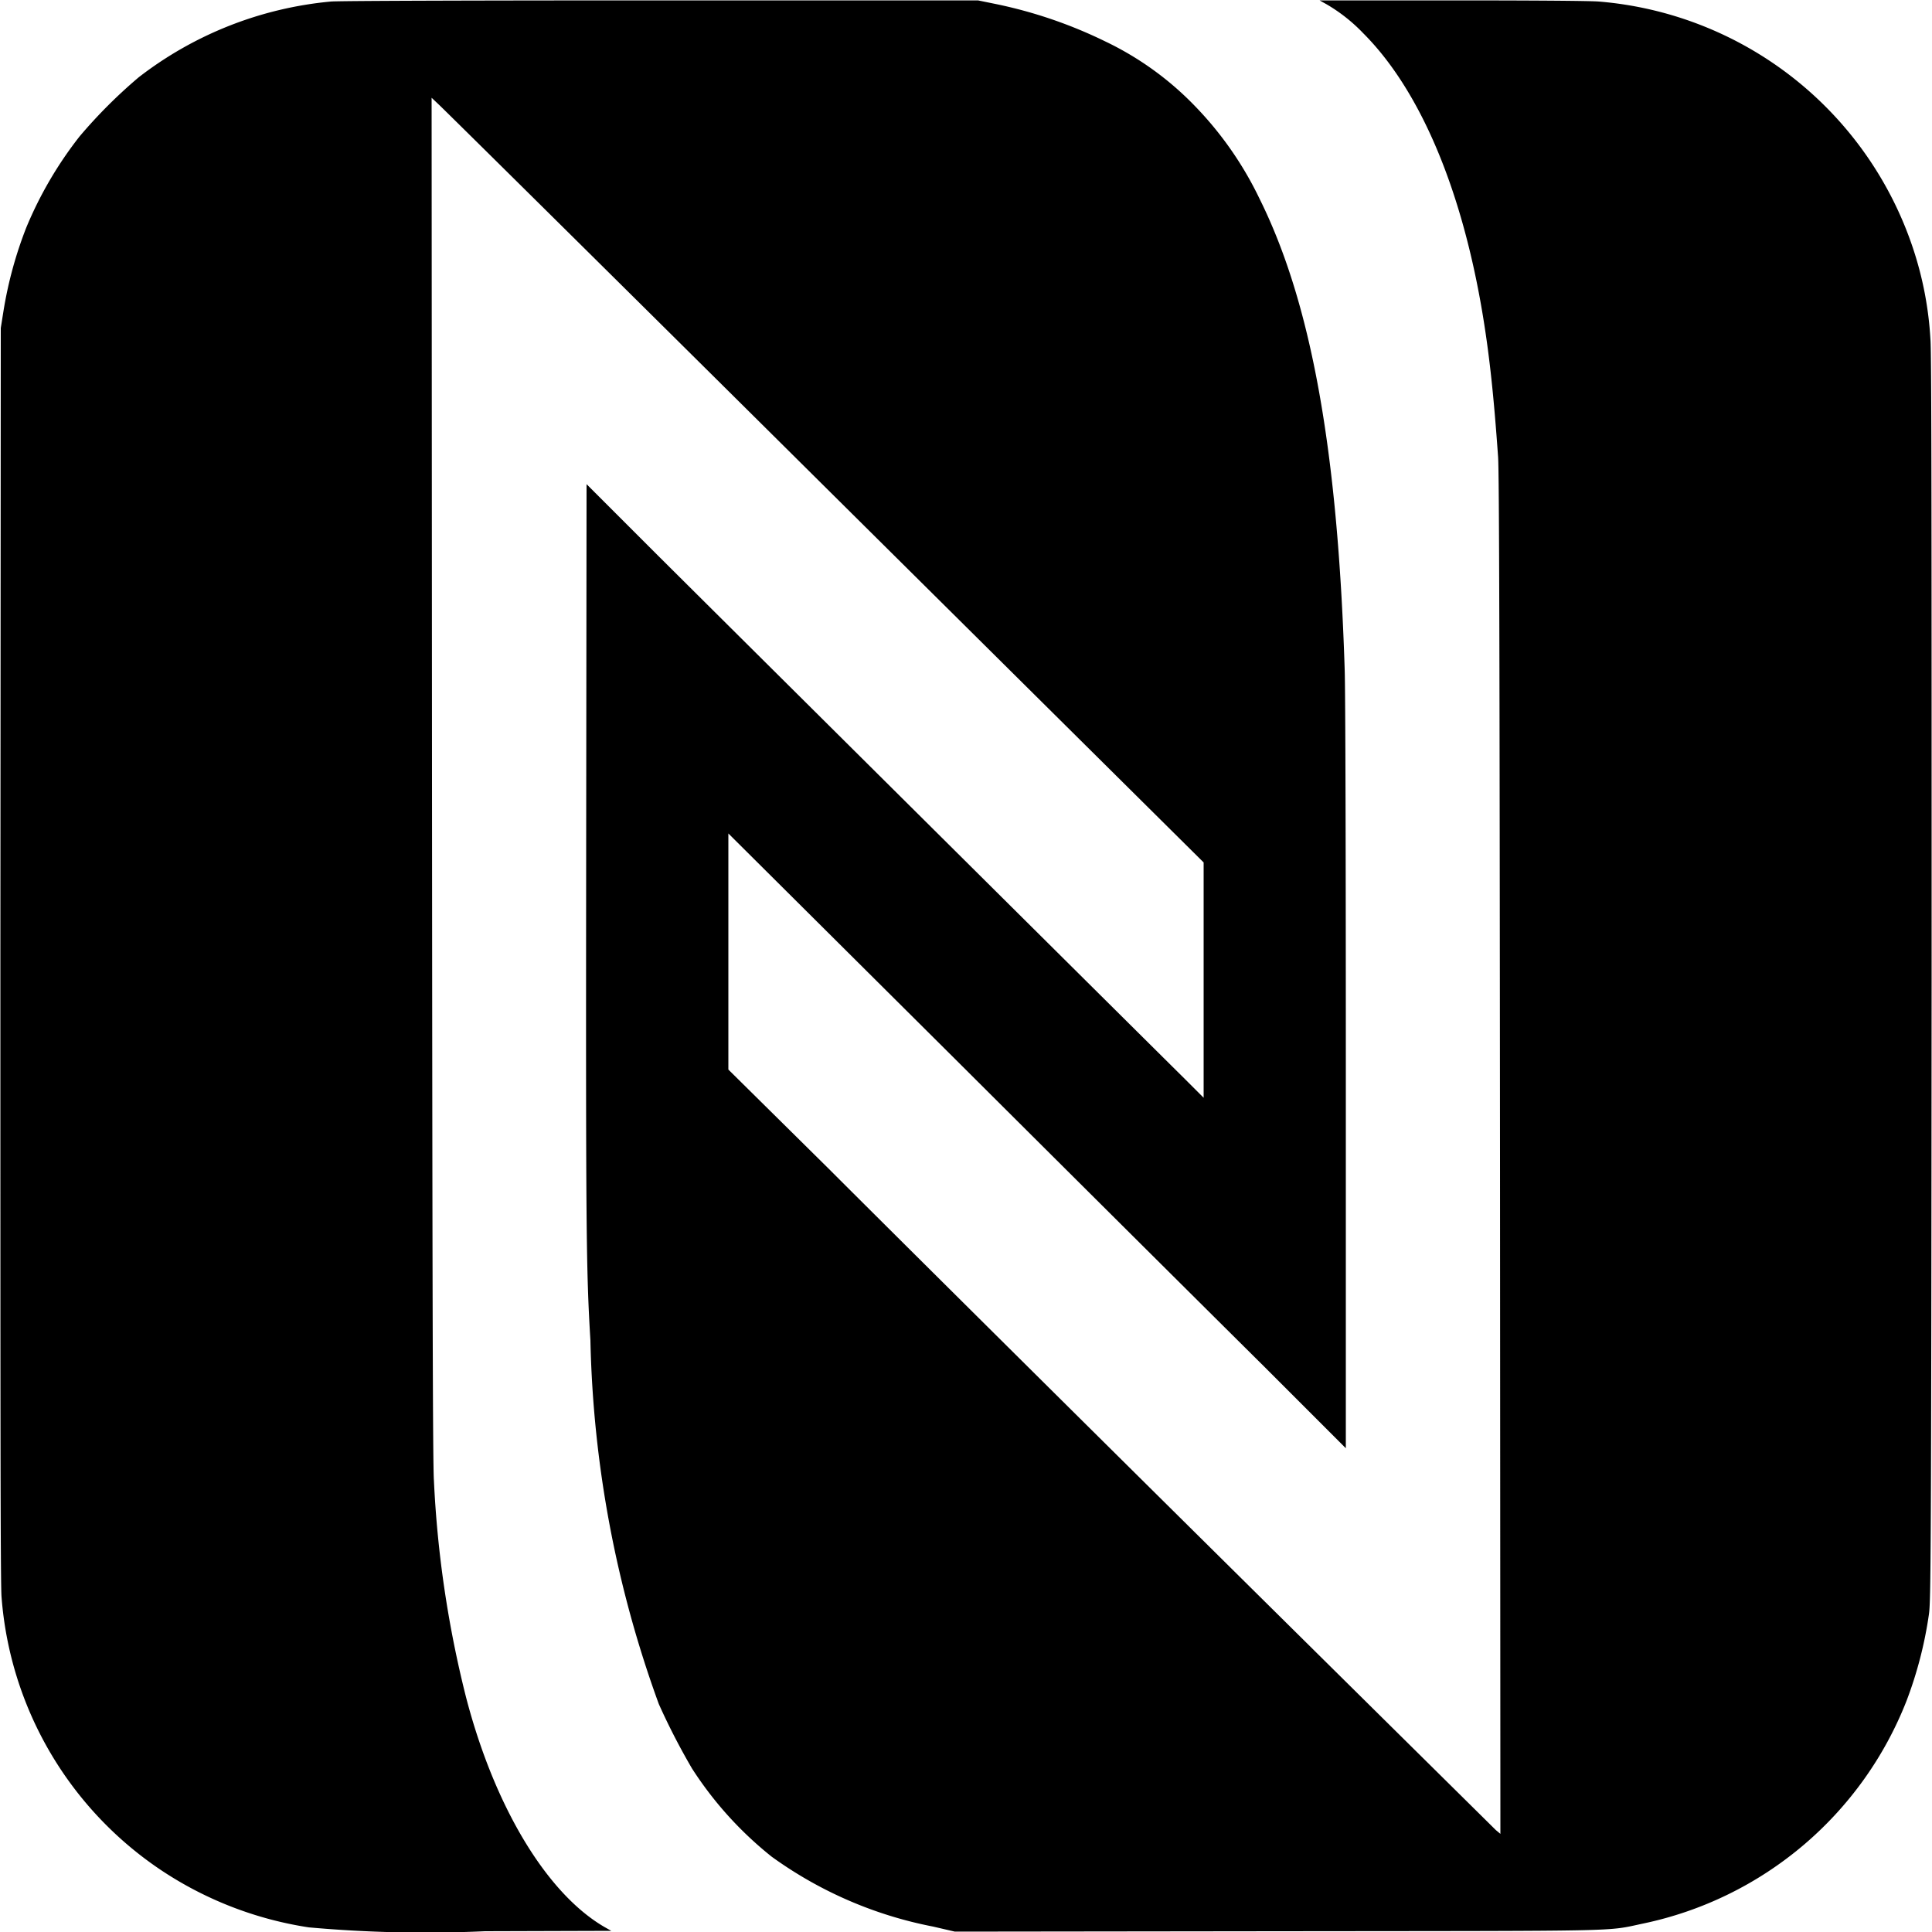
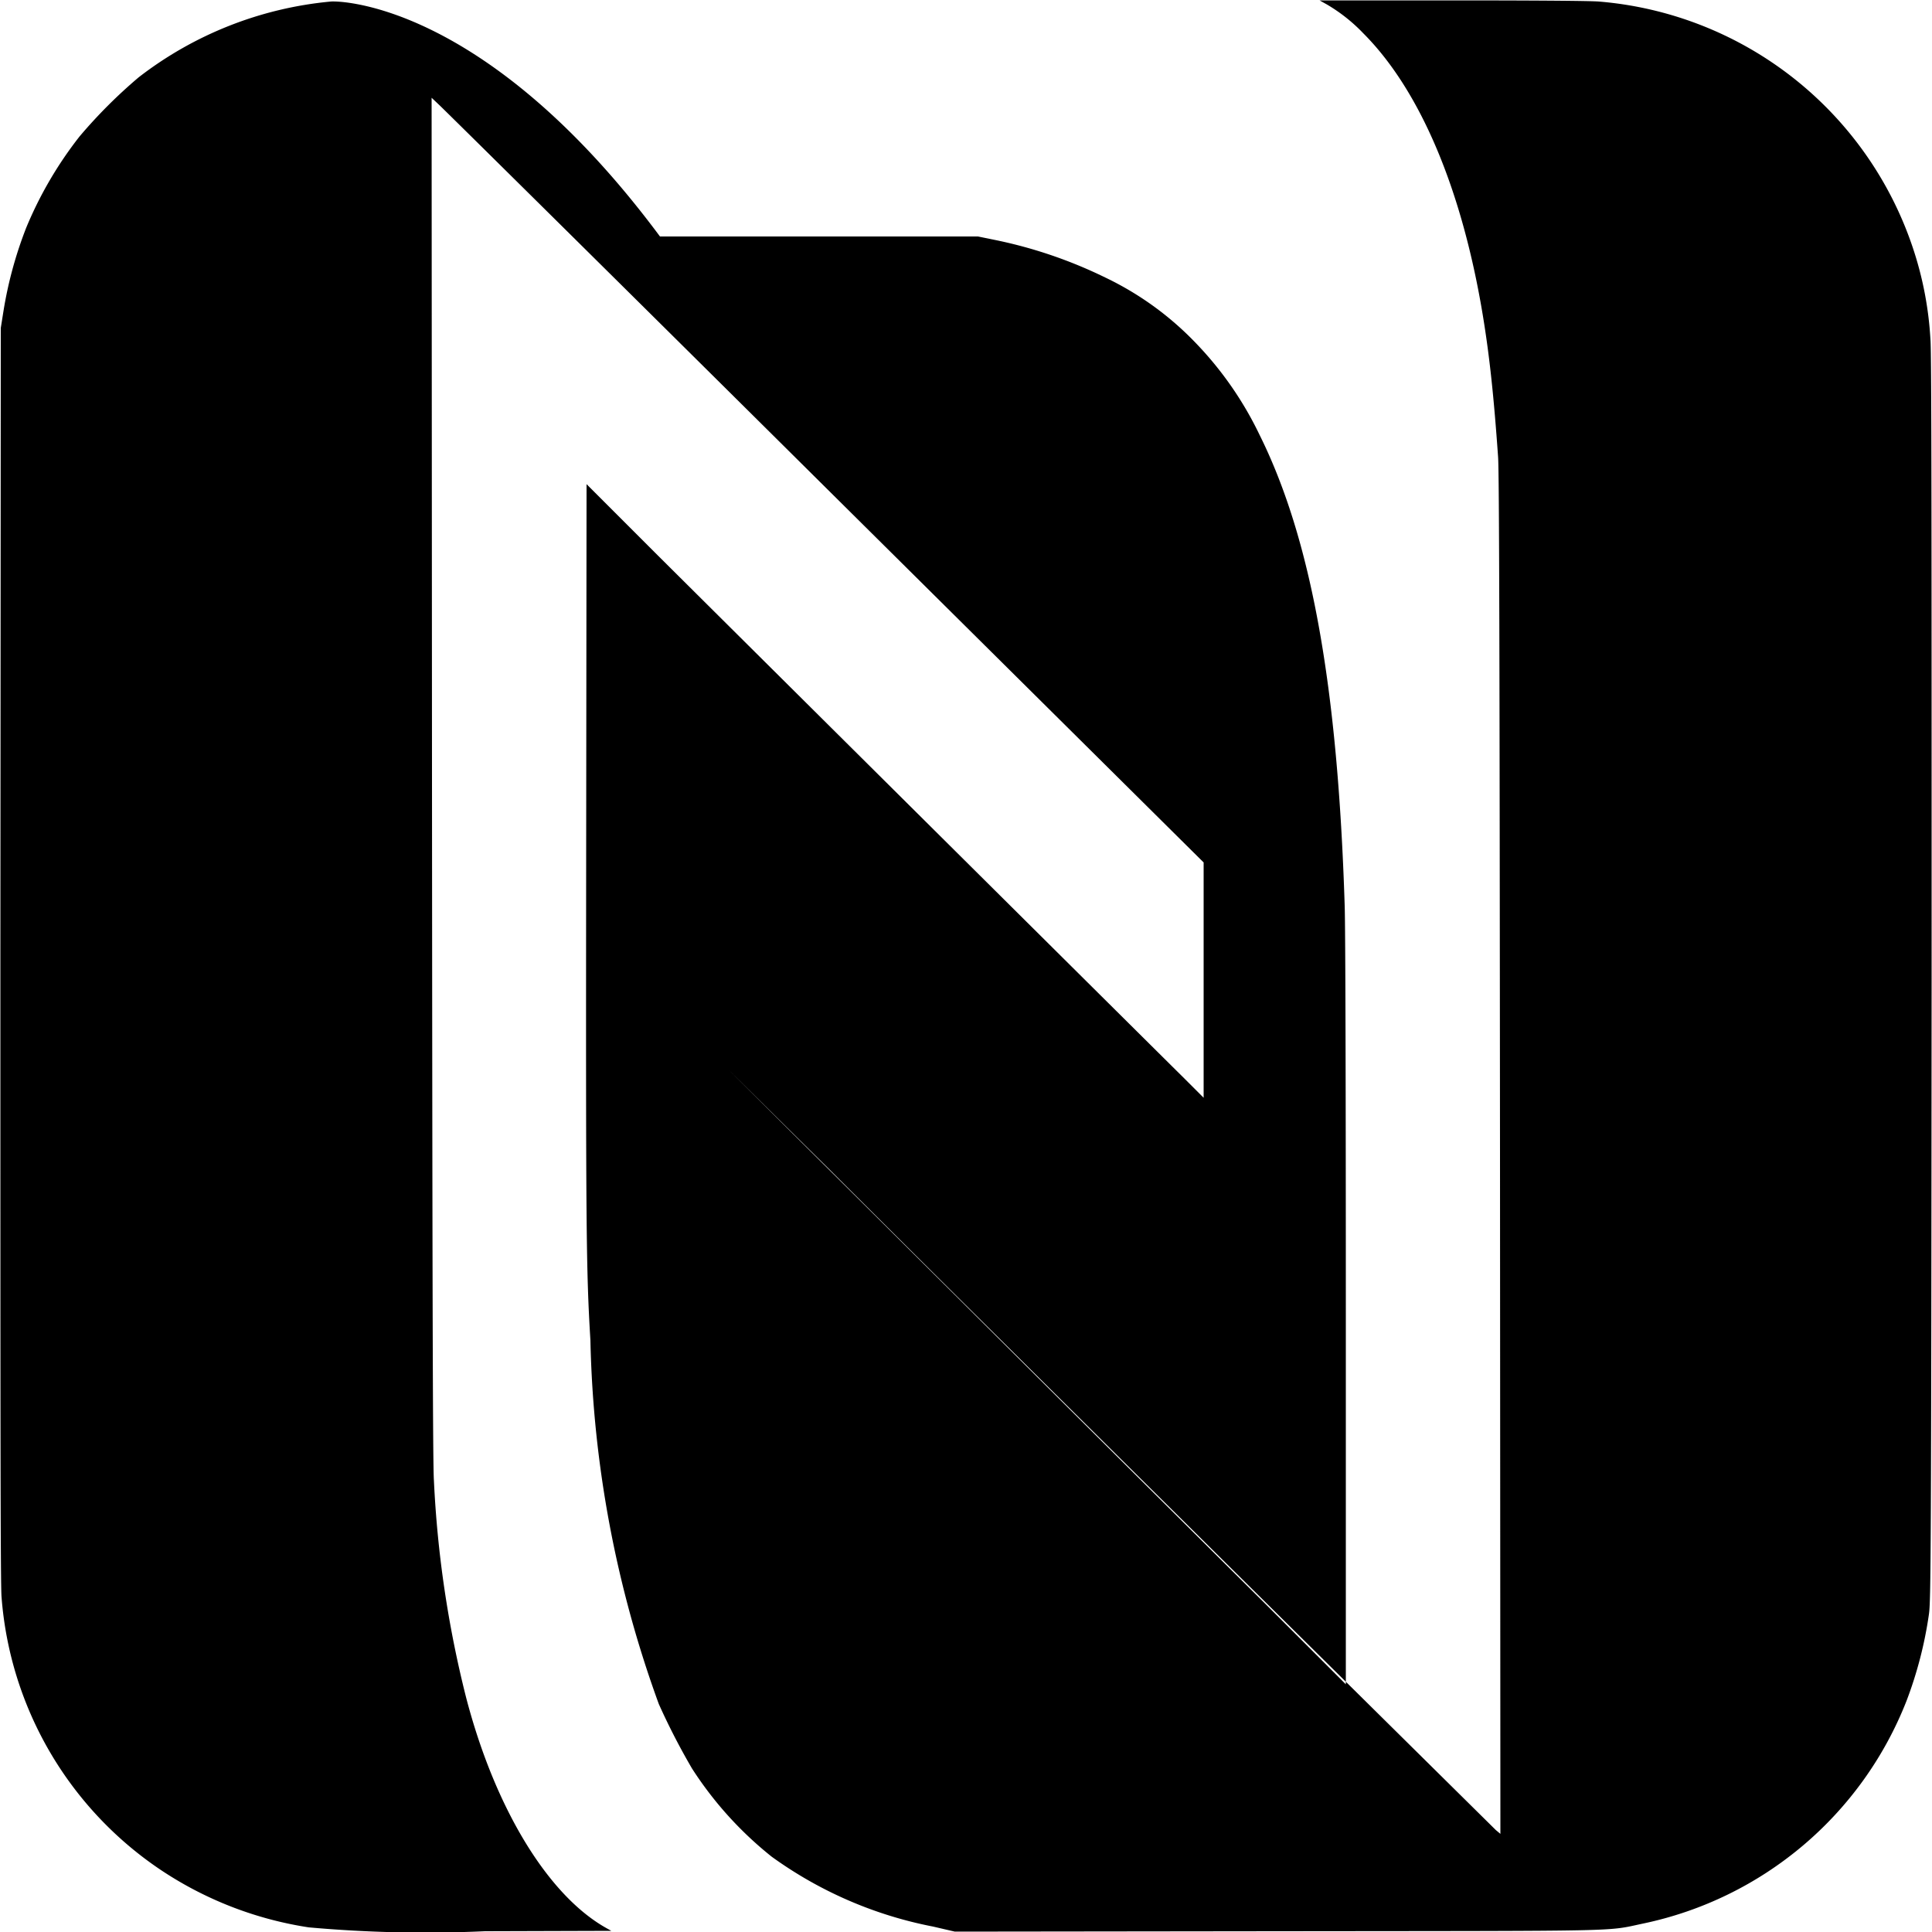
<svg xmlns="http://www.w3.org/2000/svg" width="50" height="50" viewBox="0 0 50 50">
  <defs>
    <style>
      .cls-1 {
        fill-rule: evenodd;
      }
    </style>
  </defs>
-   <path id="NFC_Logo" data-name="NFC Logo" class="cls-1" d="M5931.56,9029.04a9.571,9.571,0,0,0-4.97,1.96,13,13,0,0,0-1.53,1.53,10.05,10.05,0,0,0-1.38,2.36,10.488,10.488,0,0,0-.59,2.16l-0.07.44-0.01,16.19c0,11.76,0,16.32.03,16.65a9.359,9.359,0,0,0,4.13,7.07,9.466,9.466,0,0,0,3.82,1.48,33.8,33.8,0,0,0,4.56.1l3.27-.01-0.16-.09c-1.5-.86-2.86-3.11-3.6-5.96a28.262,28.262,0,0,1-.83-5.6c-0.03-.37-0.04-4.96-0.05-18.14l-0.01-17.65,0.19,0.18c0.1,0.09,4.6,4.54,9.99,9.89l9.8,9.72v6.09l-0.53-.53c-0.87-.86-11.61-11.53-13.6-13.51l-1.84-1.84-0.01,9.61c-0.01,9.69,0,10.74.11,12.55a29.252,29.252,0,0,0,1.77,9.41,17.477,17.477,0,0,0,.86,1.67,9.461,9.461,0,0,0,2.06,2.28,10.542,10.542,0,0,0,4.18,1.81l0.56,0.13,8.36-.01c9.18-.01,8.46.01,9.46-0.2a9.388,9.388,0,0,0,6.81-5.76,10.449,10.449,0,0,0,.58-2.24c0.05-.35.06-1.31,0.07-16.45,0-10.95,0-16.23-.03-16.54a9.057,9.057,0,0,0-.45-2.36,9.379,9.379,0,0,0-8.13-6.39c-0.23-.02-1.76-0.03-3.8-0.03h-3.43l0.18,0.1a4.338,4.338,0,0,1,.95.75c1.47,1.47,2.56,4.04,3.1,7.33,0.17,1.04.28,2.07,0.39,3.63,0.03,0.4.04,5.16,0.05,18.09l0.01,17.55-0.12-.1c-0.07-.07-3.41-3.37-7.42-7.34s-8.45-8.38-9.86-9.79l-2.58-2.55v-6.11l5.87,5.84c3.23,3.22,6.83,6.8,8,7.96l2.11,2.11v-9.6c0-5.55-.01-10-0.03-10.56-0.18-5.69-.87-9.49-2.2-12.17a9.072,9.072,0,0,0-1.67-2.4,8.027,8.027,0,0,0-2.33-1.68,11.932,11.932,0,0,0-2.8-.96l-0.49-.1h-8.23C5935.54,9029.01,5931.72,9029.02,5931.56,9029.04Z" transform="translate(-5923 -9029)" />
+   <path id="NFC_Logo" data-name="NFC Logo" class="cls-1" d="M5931.56,9029.04a9.571,9.571,0,0,0-4.97,1.96,13,13,0,0,0-1.53,1.53,10.05,10.05,0,0,0-1.38,2.36,10.488,10.488,0,0,0-.59,2.16l-0.07.44-0.01,16.19c0,11.76,0,16.32.03,16.65a9.359,9.359,0,0,0,4.13,7.07,9.466,9.466,0,0,0,3.82,1.48,33.8,33.8,0,0,0,4.56.1l3.27-.01-0.16-.09c-1.5-.86-2.86-3.11-3.6-5.96a28.262,28.262,0,0,1-.83-5.6c-0.03-.37-0.04-4.96-0.05-18.14l-0.01-17.65,0.19,0.18c0.1,0.09,4.6,4.54,9.99,9.89l9.8,9.72v6.09l-0.53-.53c-0.87-.86-11.61-11.53-13.6-13.51l-1.84-1.84-0.01,9.61c-0.01,9.69,0,10.74.11,12.55a29.252,29.252,0,0,0,1.77,9.41,17.477,17.477,0,0,0,.86,1.67,9.461,9.461,0,0,0,2.06,2.28,10.542,10.542,0,0,0,4.18,1.81l0.56,0.13,8.36-.01c9.18-.01,8.46.01,9.46-0.2a9.388,9.388,0,0,0,6.81-5.76,10.449,10.449,0,0,0,.58-2.24c0.05-.35.06-1.31,0.07-16.45,0-10.95,0-16.23-.03-16.54a9.057,9.057,0,0,0-.45-2.36,9.379,9.379,0,0,0-8.13-6.39c-0.23-.02-1.76-0.03-3.8-0.03h-3.43l0.18,0.1a4.338,4.338,0,0,1,.95.75c1.47,1.47,2.56,4.04,3.1,7.33,0.17,1.04.28,2.07,0.39,3.63,0.03,0.4.04,5.16,0.05,18.09l0.01,17.55-0.12-.1c-0.07-.07-3.41-3.37-7.42-7.34s-8.45-8.38-9.86-9.79l-2.58-2.55l5.87,5.84c3.23,3.22,6.83,6.8,8,7.96l2.11,2.11v-9.6c0-5.55-.01-10-0.03-10.56-0.18-5.69-.87-9.49-2.2-12.17a9.072,9.072,0,0,0-1.67-2.4,8.027,8.027,0,0,0-2.33-1.68,11.932,11.932,0,0,0-2.8-.96l-0.49-.1h-8.23C5935.54,9029.01,5931.72,9029.02,5931.56,9029.04Z" transform="translate(-5923 -9029)" />
</svg>